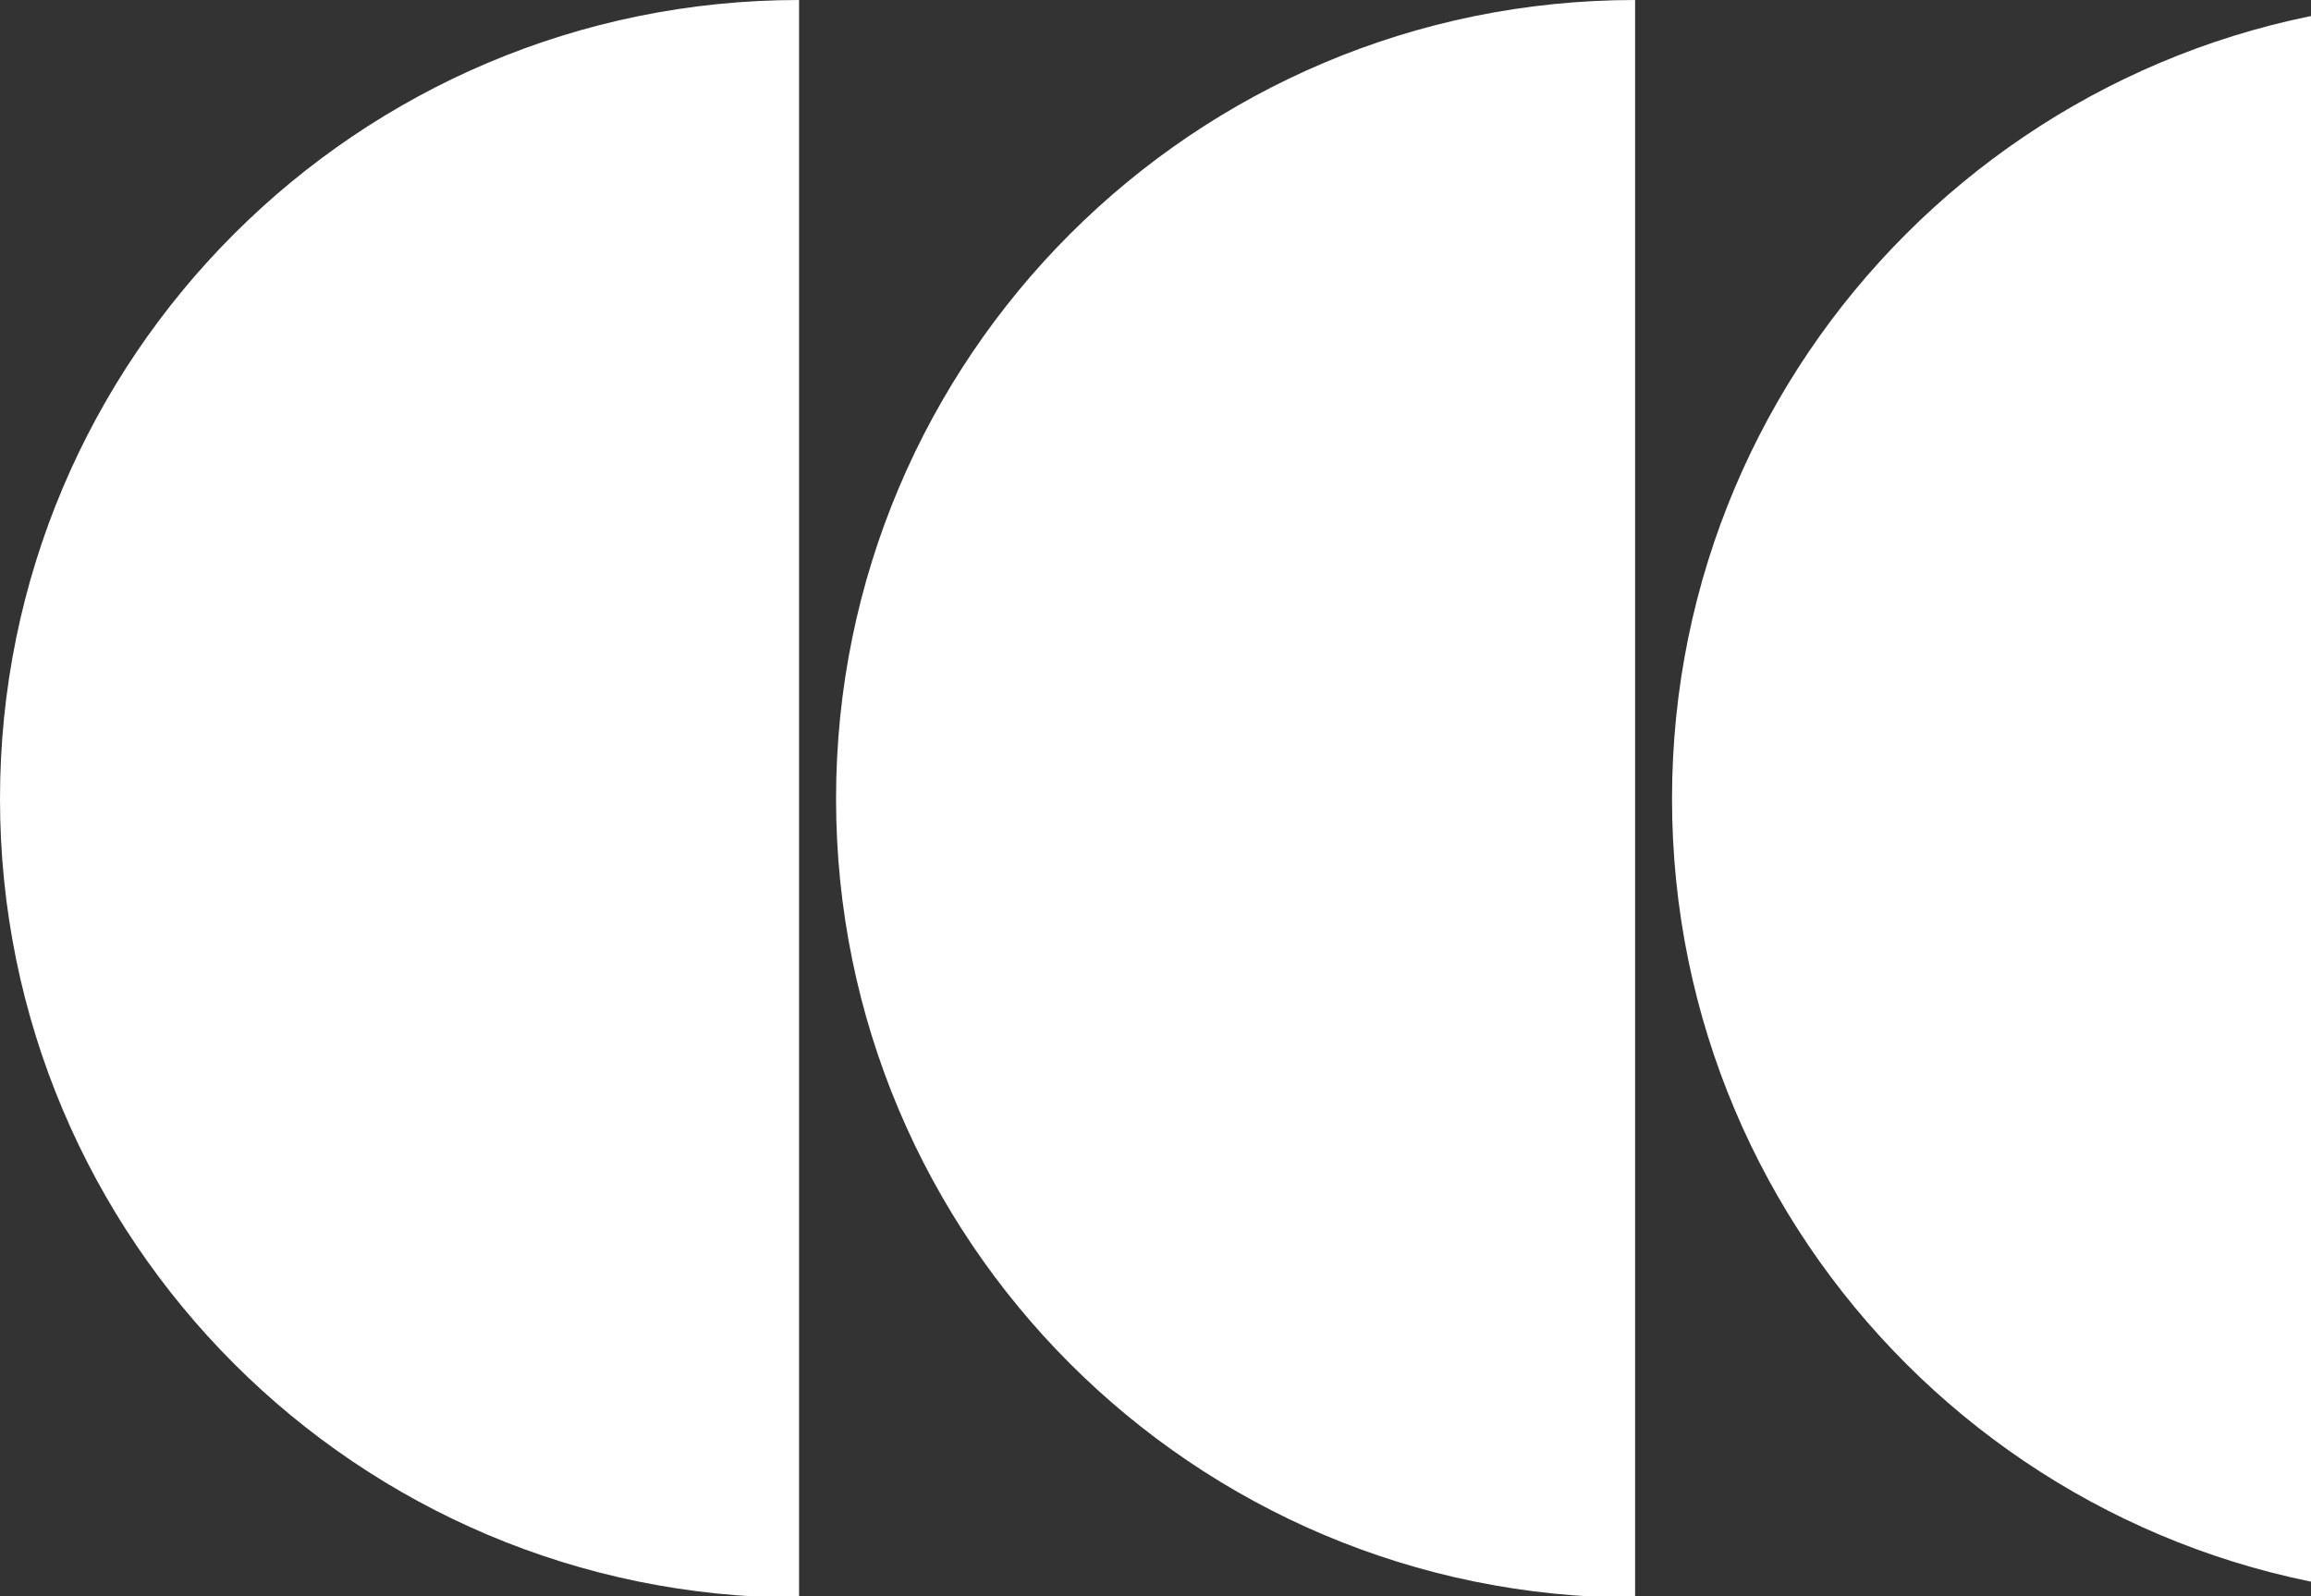
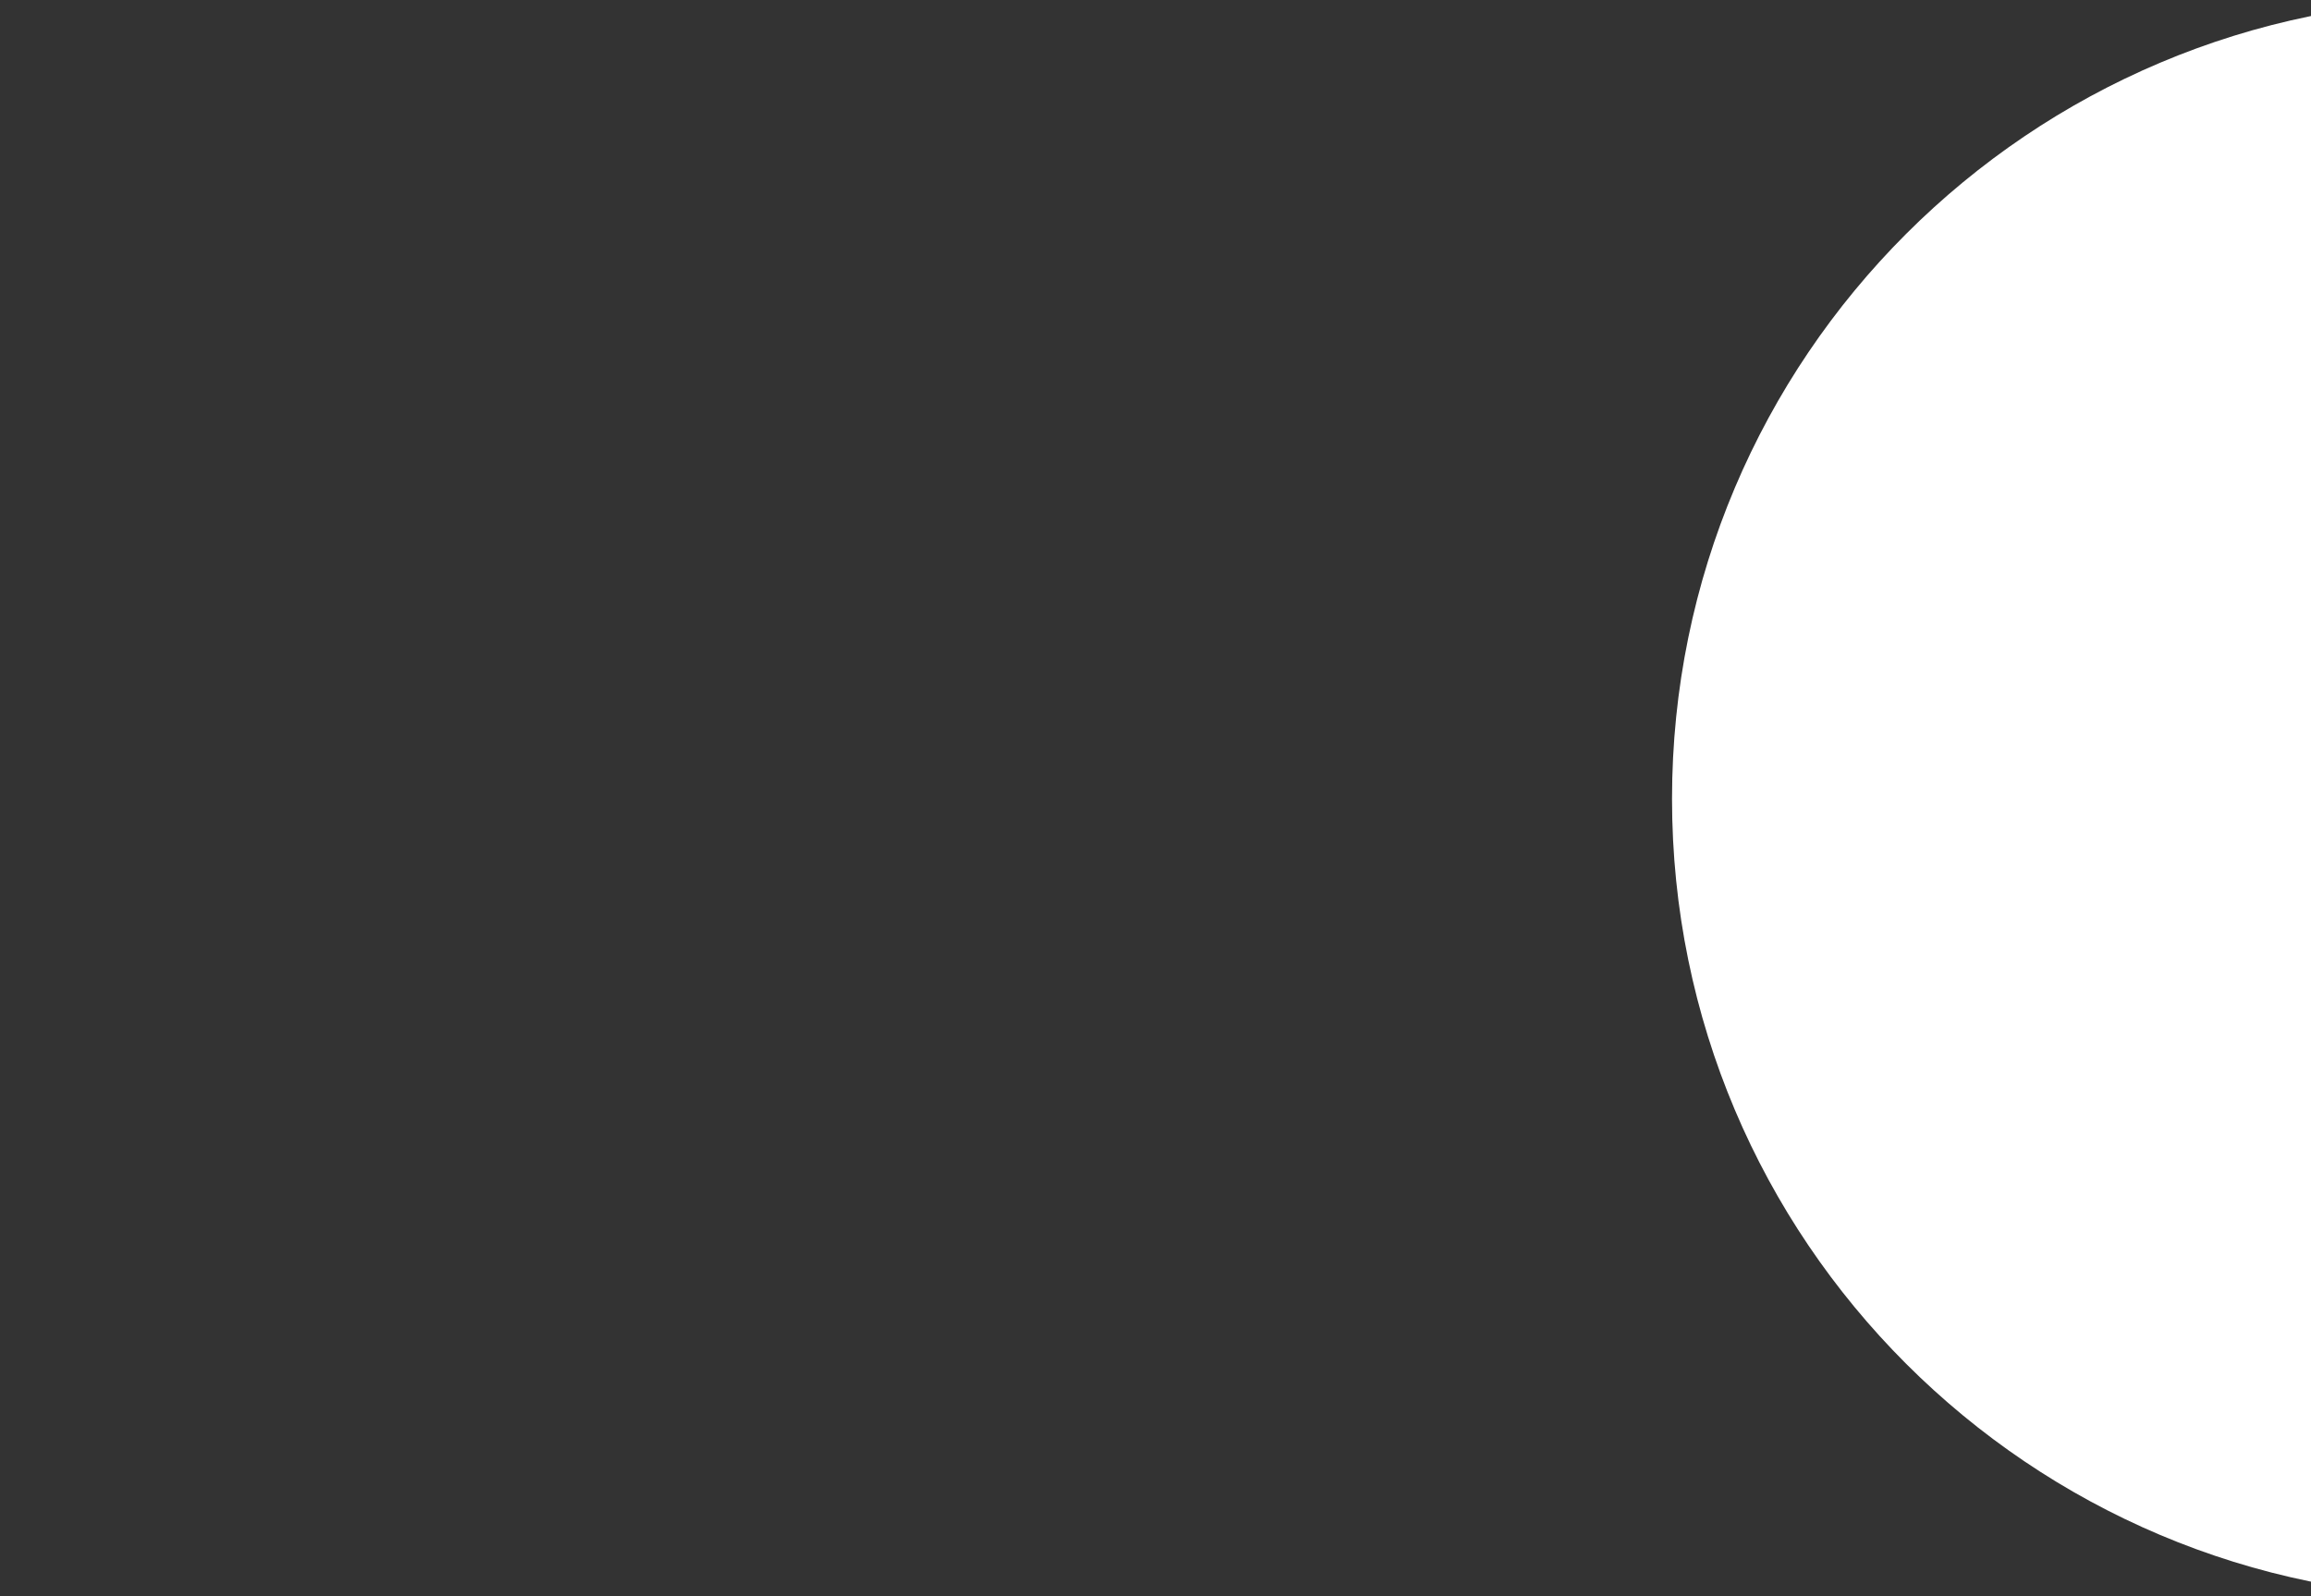
<svg xmlns="http://www.w3.org/2000/svg" width="288" height="199" viewBox="0 0 288 199" fill="none">
  <rect x="0" y="0" width="288" height="199" fill="#333333" stroke="none" />
  <g clip-path="url(#clip0_1966_134921)">
    <path d="M208.37 99.58C208.37 154.58 252.95 199.16 307.95 199.16V0C252.95 0 208.37 44.58 208.37 99.58Z" fill="white" />
-     <path d="M104.19 99.58C104.19 154.58 148.77 199.16 203.77 199.16V0C148.77 0 104.19 44.58 104.19 99.58Z" fill="white" />
-     <path d="M0 99.58C0 154.58 44.58 199.16 99.58 199.16V0C44.58 0 0 44.58 0 99.58Z" fill="white" />
  </g>
  <defs>
    <clipPath id="clip0_1966_134921">
      <rect width="288" height="199" fill="white" />
    </clipPath>
  </defs>
</svg>